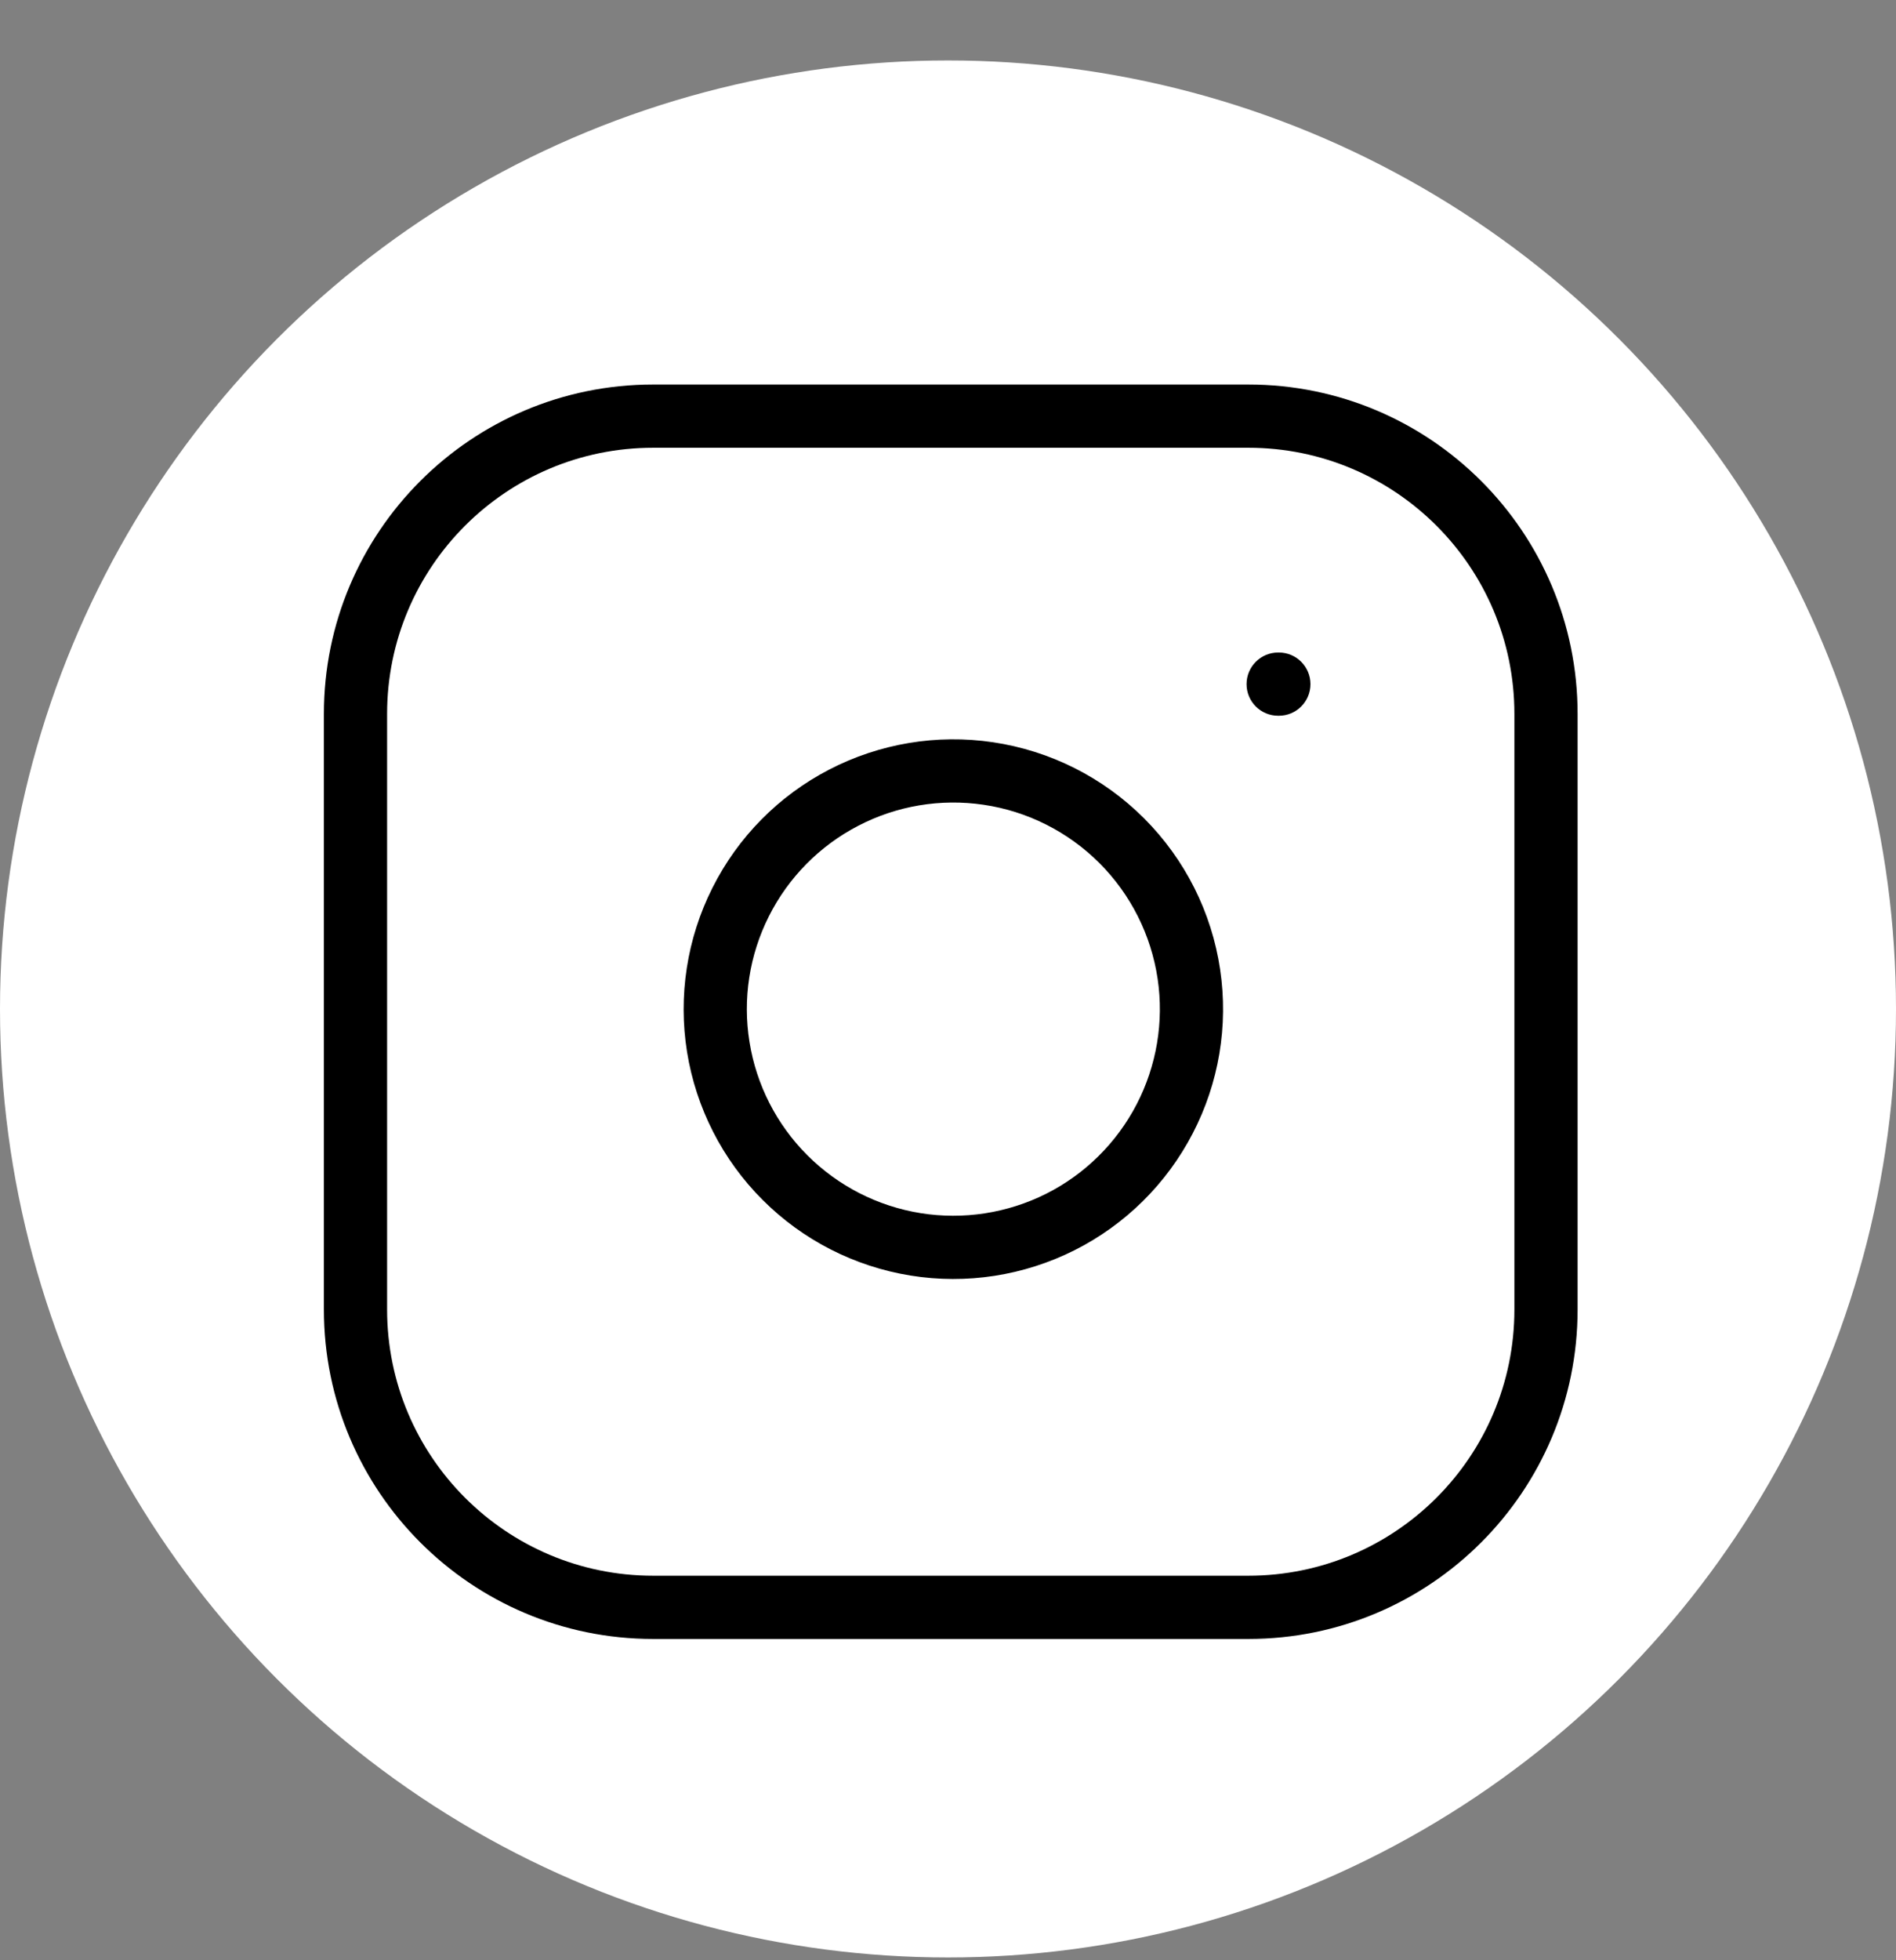
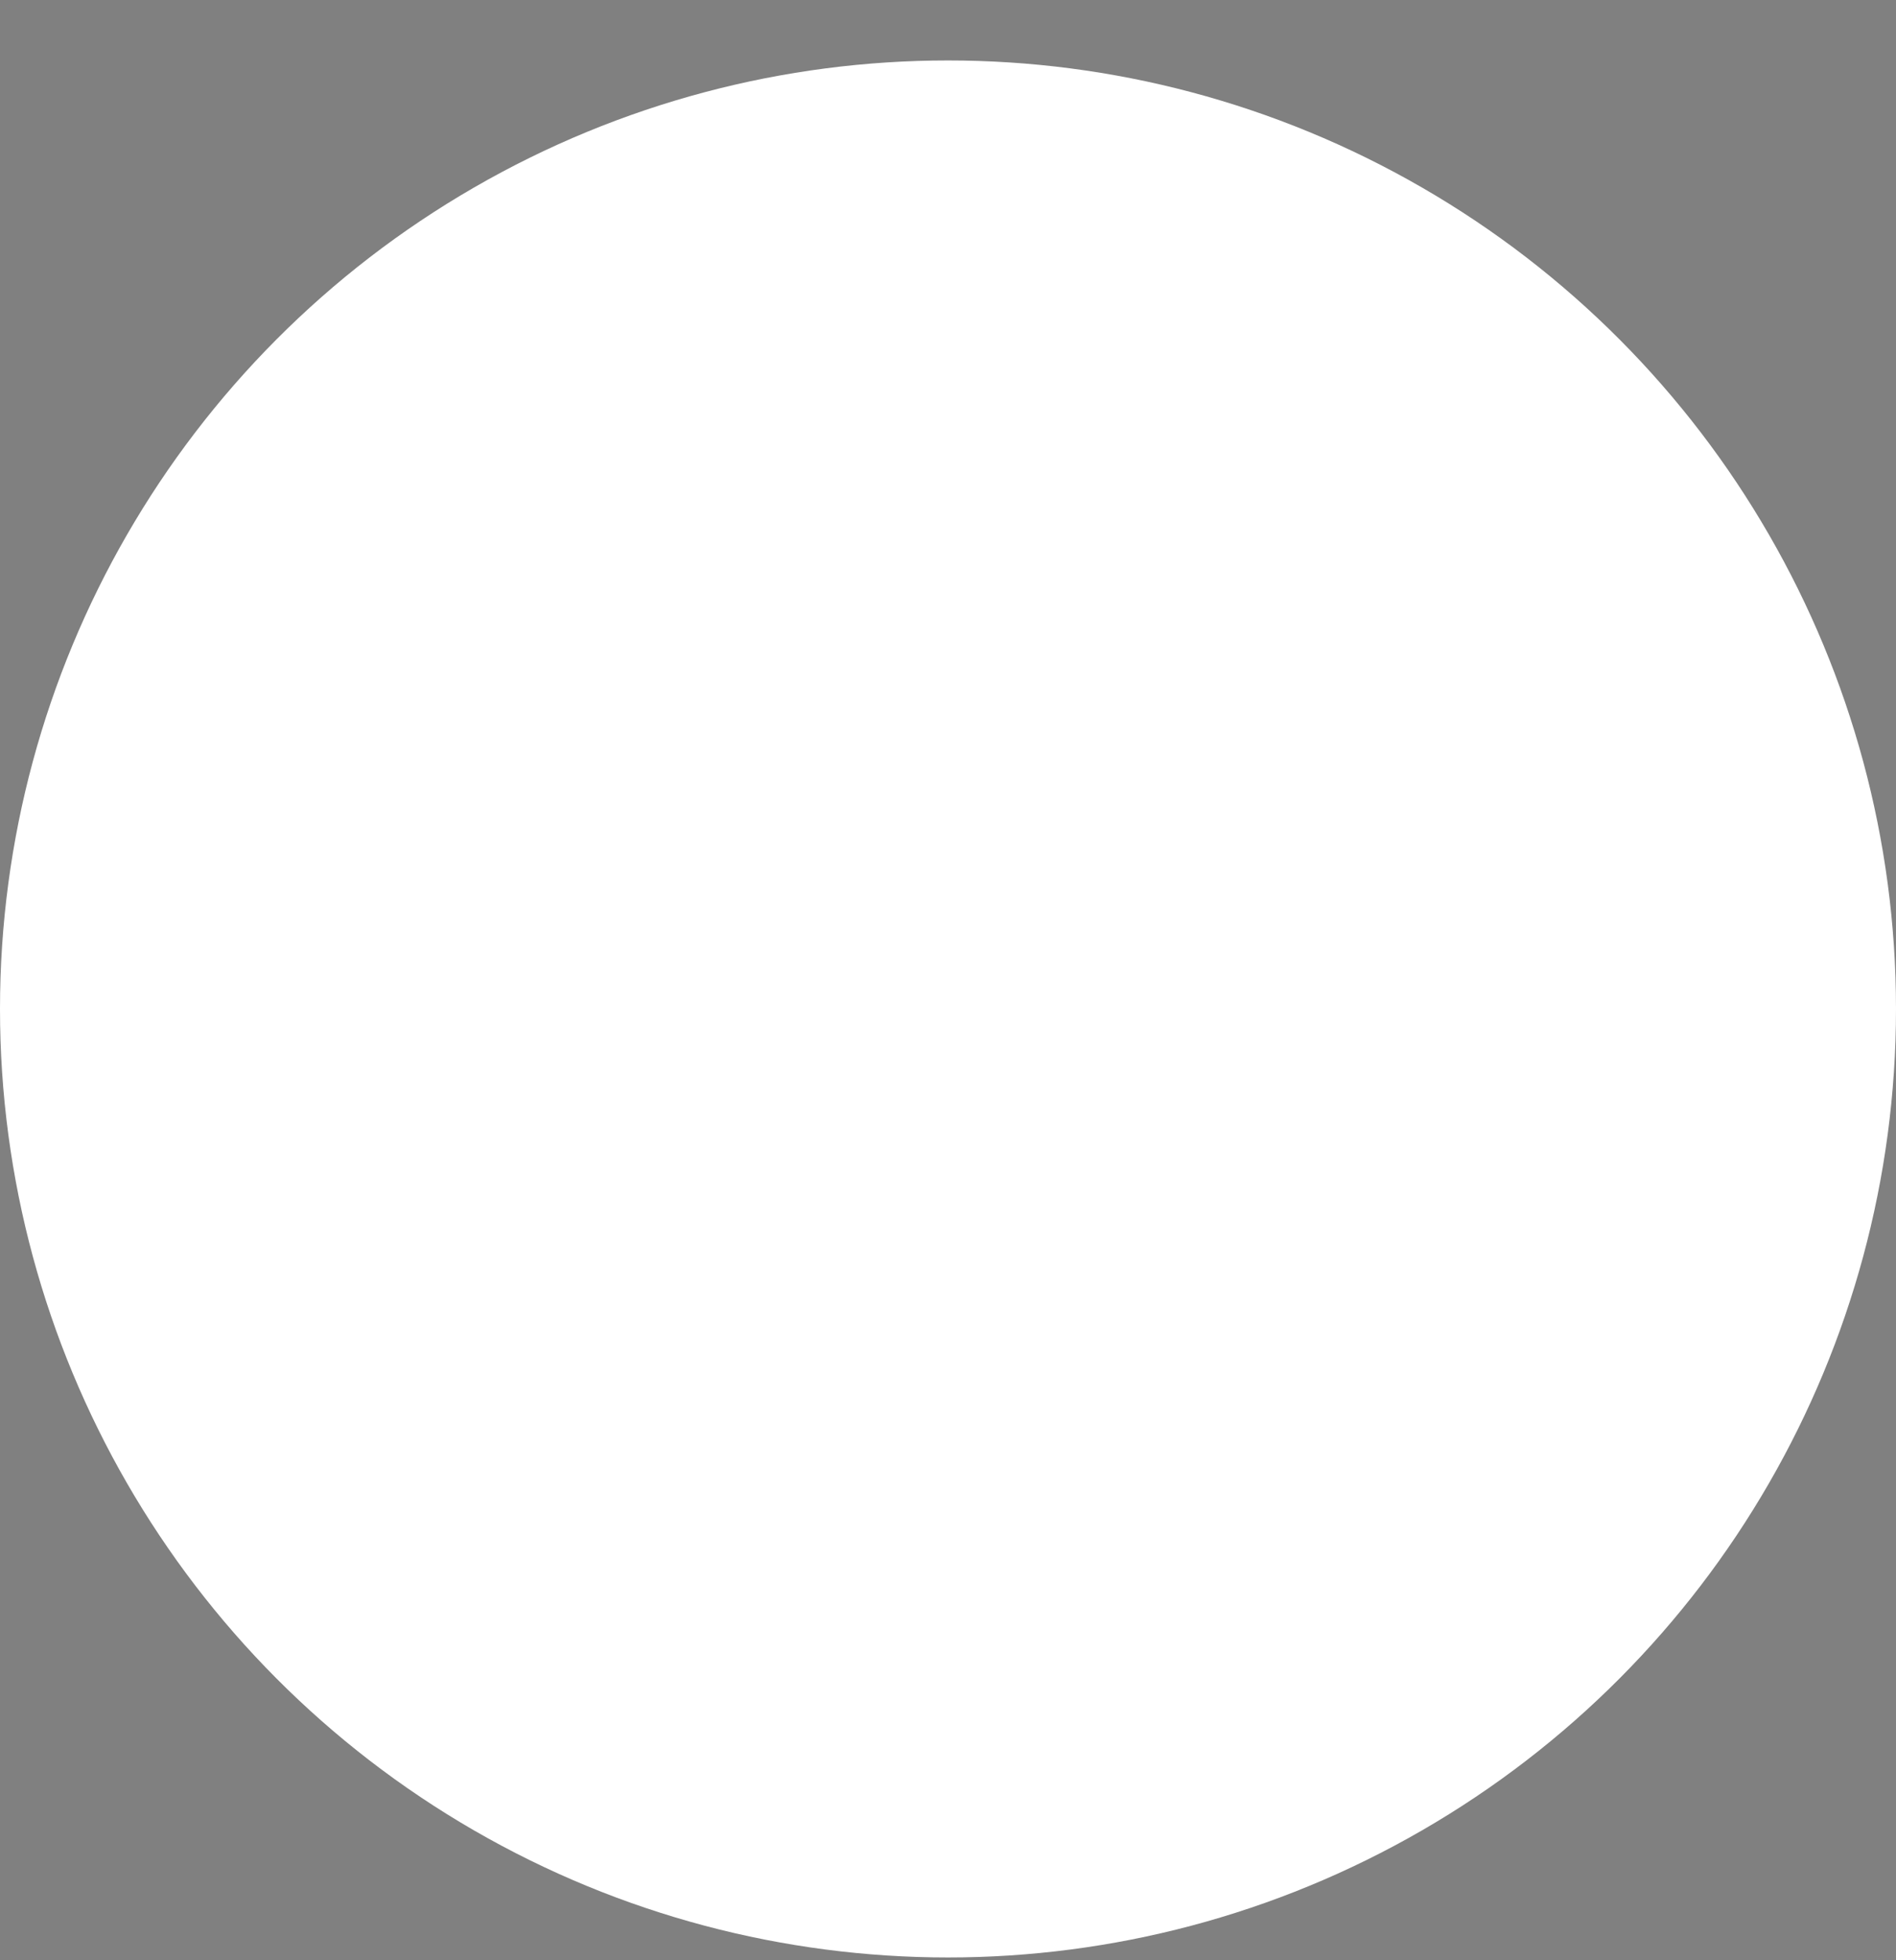
<svg xmlns="http://www.w3.org/2000/svg" width="30" height="31" viewBox="0 0 30 31" fill="none">
  <rect x="0" y="0" width="30" height="31" fill="#808080" stroke="none" />
  <circle cx="15" cy="15.956" r="15" fill="white" />
-   <path fill-rule="evenodd" clip-rule="evenodd" d="M10.334 7.081C8.01 7.081 6.125 8.966 6.125 11.29V20.709C6.125 23.034 8.01 24.919 10.334 24.919H19.753C22.078 24.919 23.962 23.034 23.962 20.709V11.29C23.962 8.966 22.078 7.081 19.753 7.081H10.334ZM5.125 11.29C5.125 8.413 7.457 6.081 10.334 6.081H19.753C22.63 6.081 24.962 8.413 24.962 11.29V20.709C24.962 23.586 22.63 25.919 19.753 25.919H10.334C7.457 25.919 5.125 23.586 5.125 20.709V11.29ZM15.564 12.727C14.884 12.626 14.19 12.742 13.58 13.059C12.97 13.375 12.475 13.876 12.166 14.49C11.857 15.104 11.749 15.799 11.859 16.478C11.968 17.157 12.288 17.783 12.774 18.269C13.26 18.755 13.887 19.076 14.566 19.185C15.244 19.294 15.94 19.186 16.554 18.878C17.168 18.569 17.668 18.074 17.985 17.464C18.301 16.854 18.418 16.159 18.317 15.479C18.214 14.786 17.891 14.144 17.395 13.648C16.899 13.153 16.257 12.829 15.564 12.727ZM13.119 12.171C13.916 11.758 14.823 11.606 15.711 11.738C16.616 11.872 17.455 12.294 18.102 12.941C18.75 13.589 19.172 14.427 19.306 15.333C19.438 16.221 19.286 17.128 18.872 17.924C18.459 18.721 17.805 19.367 17.003 19.771C16.201 20.174 15.293 20.315 14.407 20.172C13.52 20.029 12.702 19.611 12.067 18.976C11.432 18.342 11.014 17.523 10.871 16.637C10.729 15.751 10.869 14.842 11.273 14.04C11.676 13.238 12.322 12.584 13.119 12.171ZM20.224 10.319C19.948 10.319 19.724 10.543 19.724 10.819C19.724 11.096 19.948 11.319 20.224 11.319H20.235C20.511 11.319 20.735 11.096 20.735 10.819C20.735 10.543 20.511 10.319 20.235 10.319H20.224Z" fill="black" />
</svg>